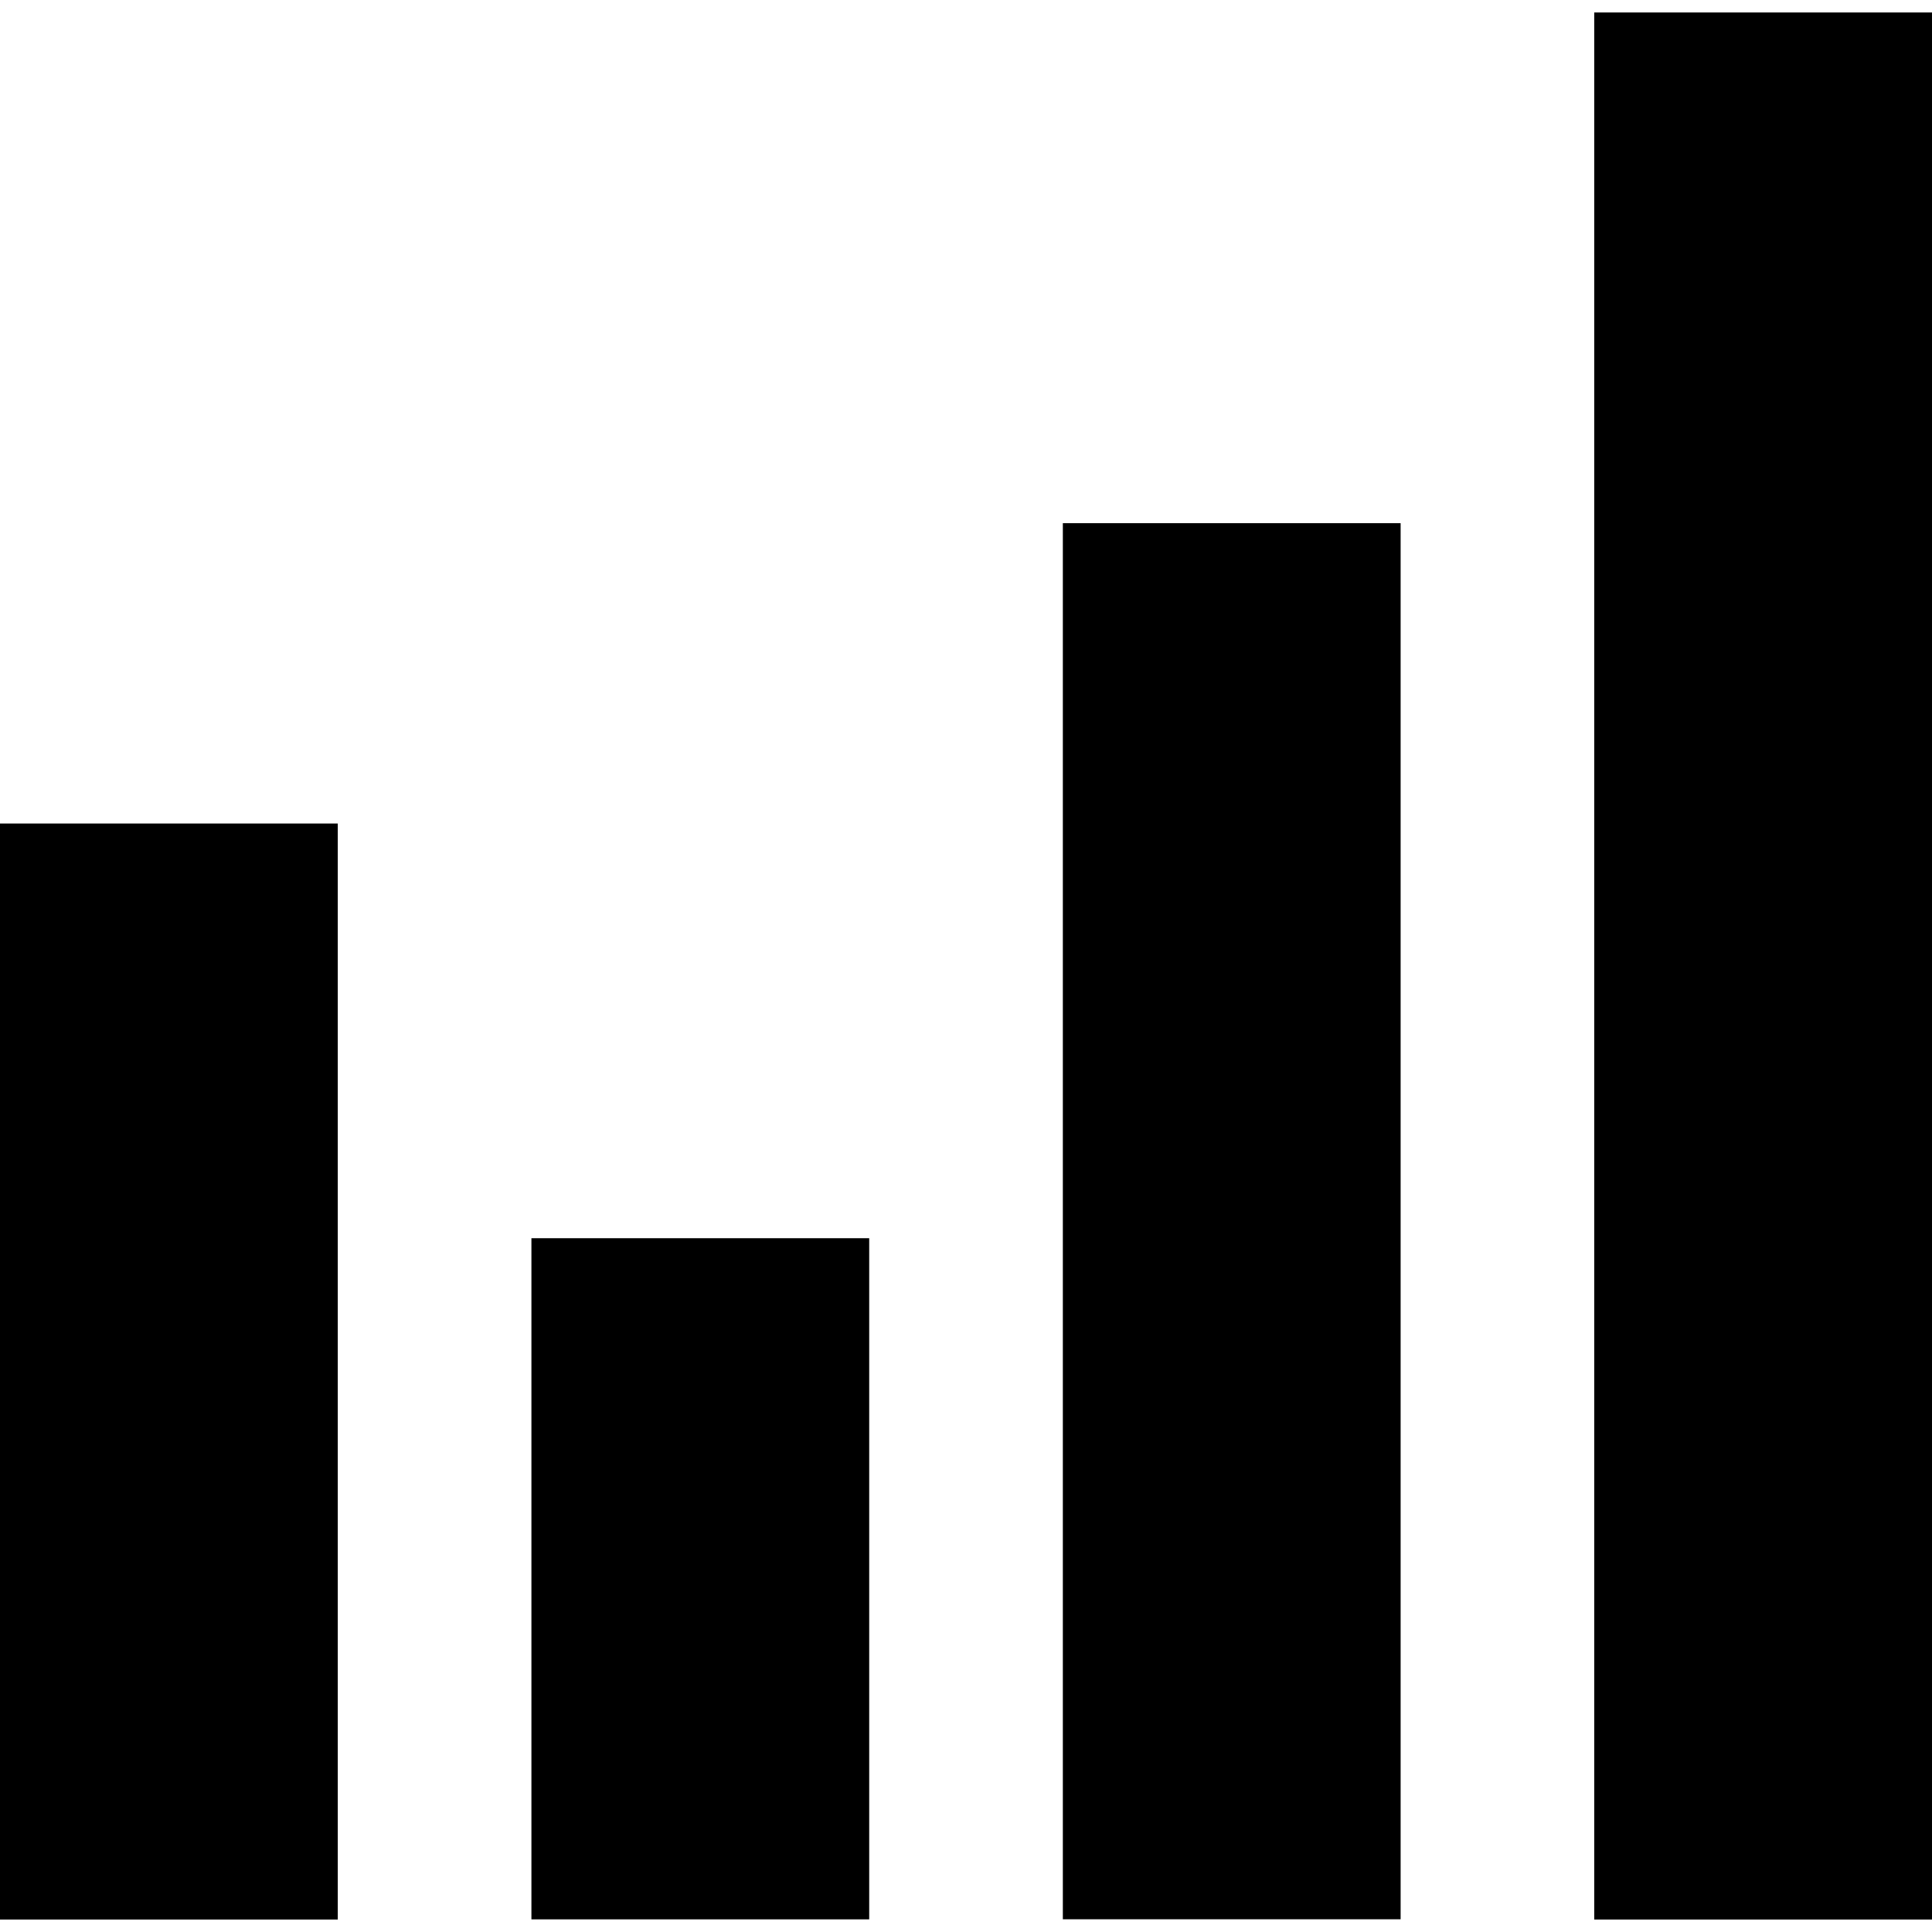
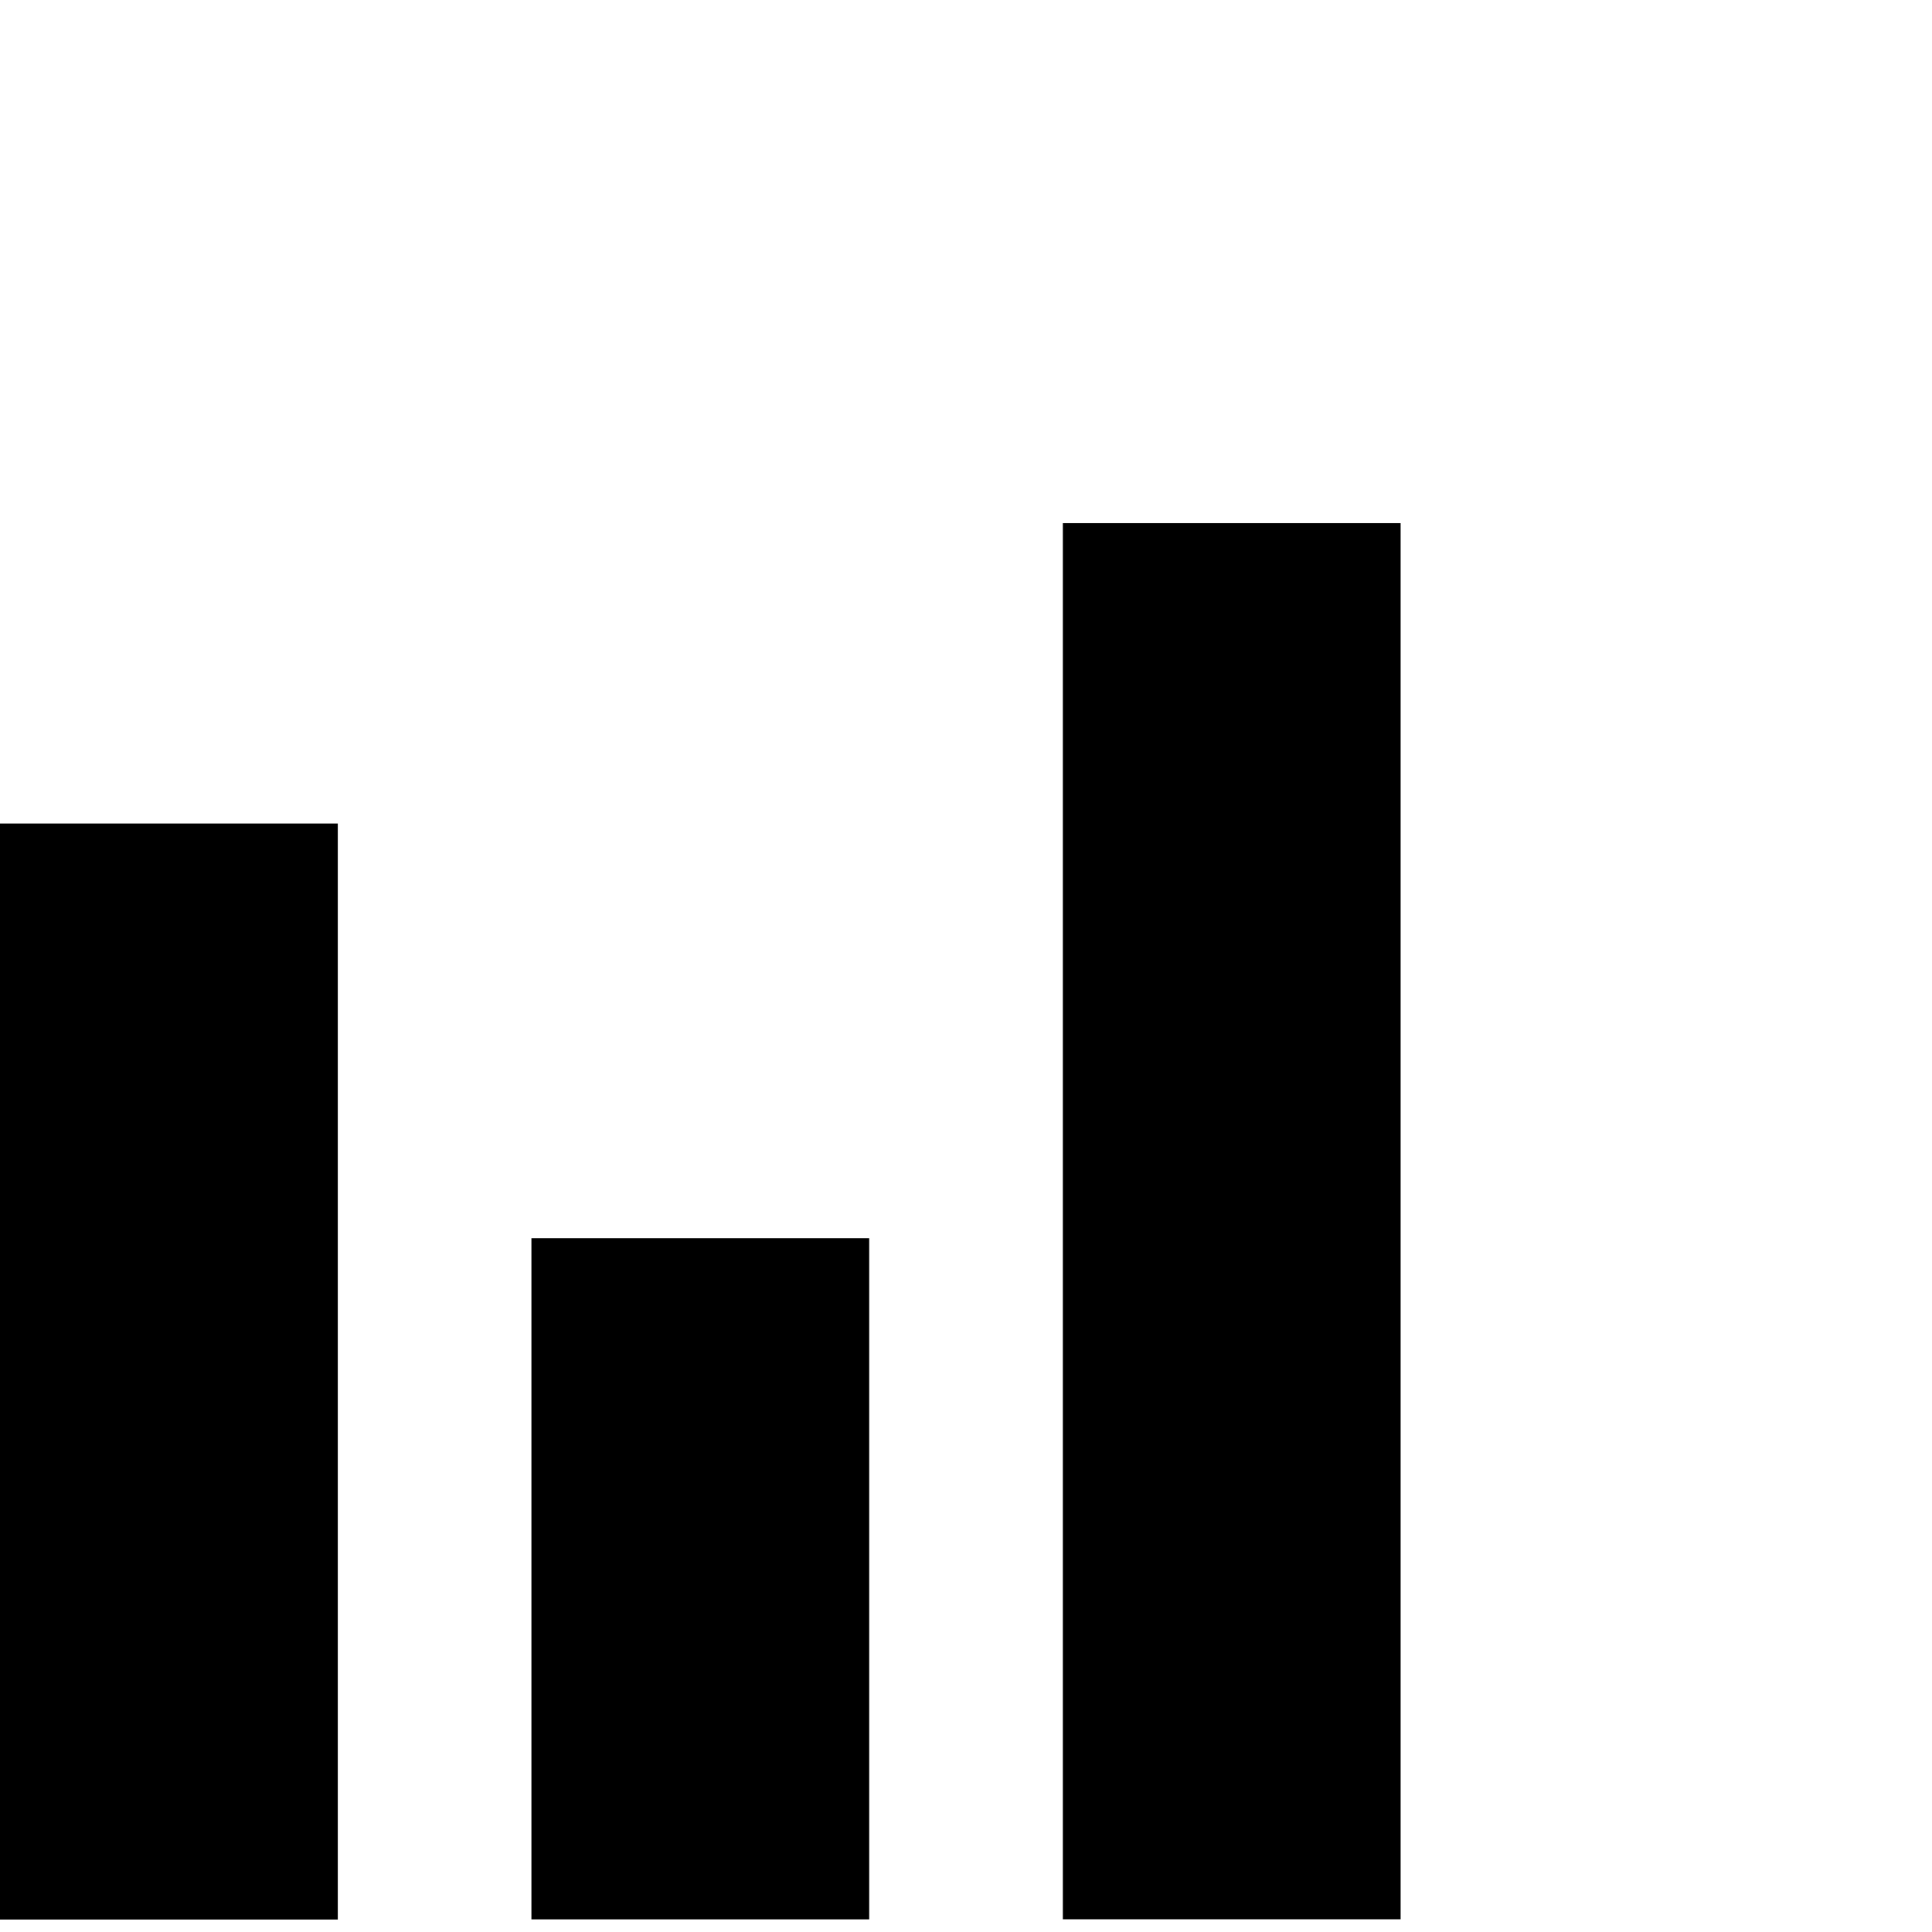
<svg xmlns="http://www.w3.org/2000/svg" fill="#000000" version="1.1" id="Layer_1" viewBox="0 0 472.615 472.615" xml:space="preserve">
  <g>
    <g>
      <rect y="201.452" width="82.629" height="268.111" />
    </g>
  </g>
  <g>
    <g>
      <rect x="129.999" y="302.897" width="82.629" height="166.626" />
    </g>
  </g>
  <g>
    <g>
      <rect x="259.998" y="127.98" width="82.629" height="341.524" />
    </g>
  </g>
  <g>
    <g>
-       <rect x="389.986" y="3.052" width="82.629" height="466.511" />
-     </g>
+       </g>
  </g>
</svg>